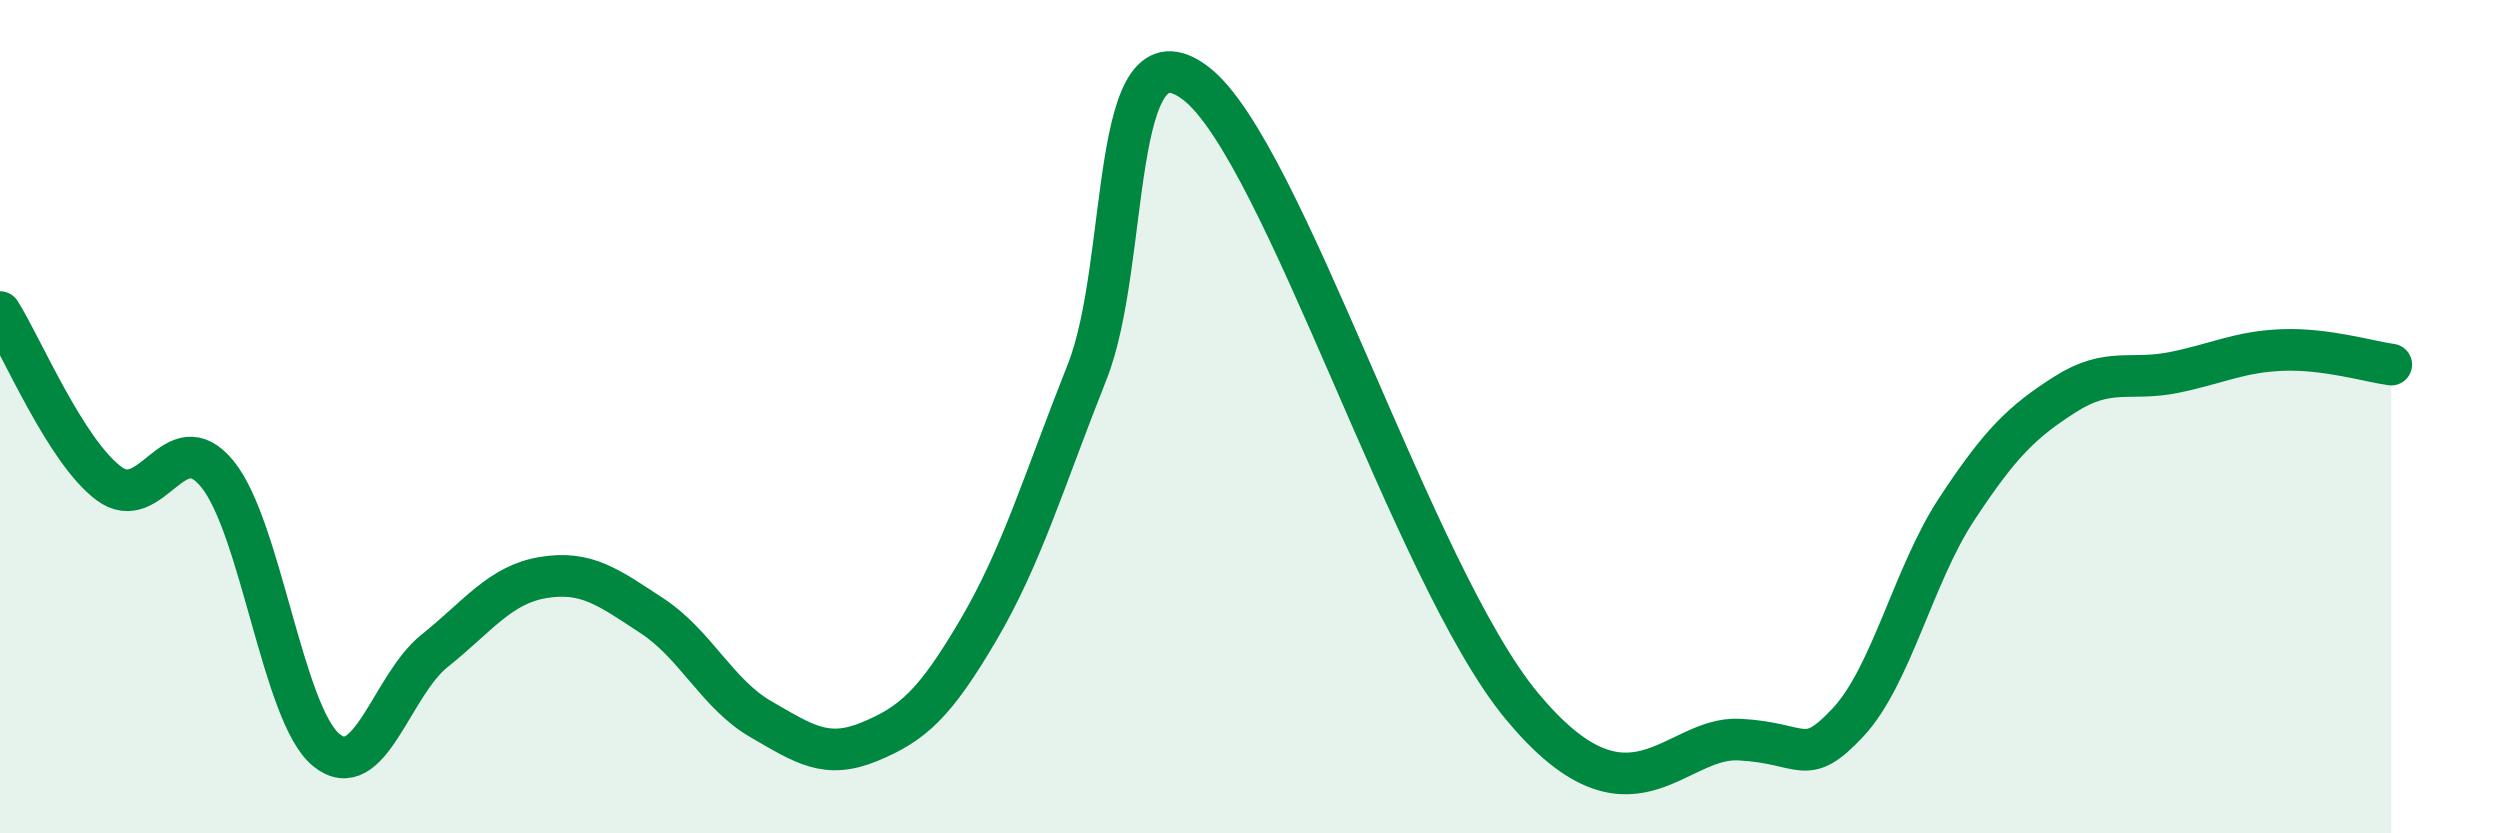
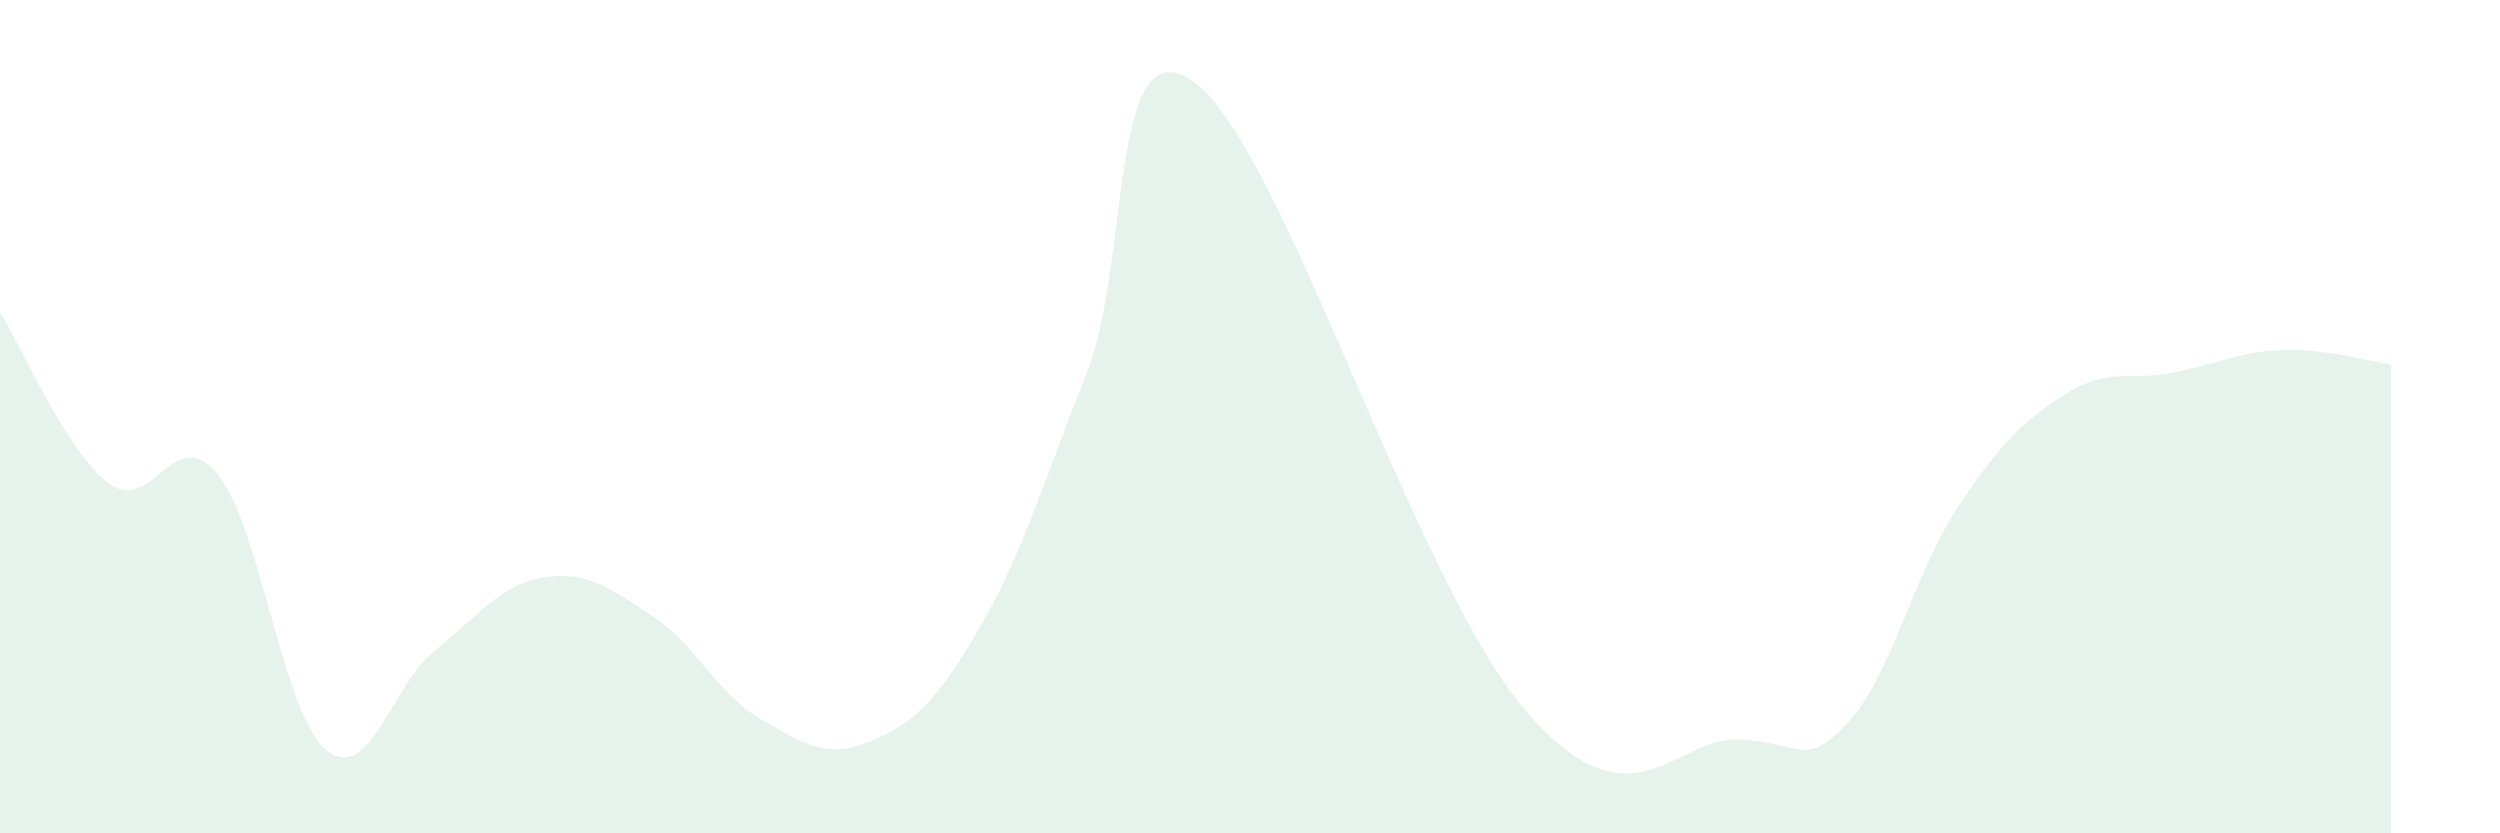
<svg xmlns="http://www.w3.org/2000/svg" width="60" height="20" viewBox="0 0 60 20">
  <path d="M 0,7.49 C 0.52,8.31 1.57,10.82 2.61,11.6 C 3.65,12.38 4.18,10.1 5.22,11.38 C 6.26,12.66 6.79,17.15 7.83,18 C 8.87,18.85 9.39,16.45 10.43,15.62 C 11.47,14.79 12,14.03 13.04,13.86 C 14.08,13.69 14.61,14.1 15.65,14.78 C 16.69,15.46 17.22,16.66 18.26,17.26 C 19.3,17.86 19.83,18.23 20.87,17.8 C 21.91,17.37 22.44,16.89 23.48,15.12 C 24.52,13.35 25.05,11.55 26.09,8.93 C 27.13,6.31 26.61,0.4 28.7,2 C 30.79,3.6 33.91,13.79 36.52,16.94 C 39.13,20.09 40.17,17.67 41.74,17.75 C 43.31,17.83 43.31,18.45 44.35,17.34 C 45.39,16.23 45.92,13.8 46.96,12.22 C 48,10.64 48.53,10.12 49.57,9.46 C 50.61,8.8 51.13,9.15 52.17,8.94 C 53.21,8.73 53.74,8.44 54.78,8.4 C 55.82,8.36 56.87,8.68 57.39,8.75L57.39 20L0 20Z" fill="#008740" opacity="0.1" stroke-linecap="round" stroke-linejoin="round" />
-   <path d="M 0,7.49 C 0.52,8.31 1.57,10.82 2.61,11.6 C 3.65,12.38 4.18,10.1 5.22,11.38 C 6.26,12.66 6.79,17.15 7.83,18 C 8.87,18.85 9.39,16.45 10.43,15.62 C 11.47,14.79 12,14.03 13.04,13.86 C 14.08,13.69 14.61,14.1 15.65,14.78 C 16.69,15.46 17.22,16.66 18.26,17.26 C 19.3,17.86 19.83,18.23 20.87,17.8 C 21.91,17.37 22.44,16.89 23.48,15.12 C 24.52,13.35 25.05,11.55 26.09,8.93 C 27.13,6.31 26.61,0.4 28.7,2 C 30.79,3.6 33.91,13.79 36.52,16.94 C 39.13,20.09 40.17,17.67 41.74,17.75 C 43.31,17.83 43.31,18.45 44.35,17.34 C 45.39,16.23 45.92,13.8 46.96,12.22 C 48,10.64 48.53,10.12 49.57,9.46 C 50.61,8.8 51.13,9.15 52.17,8.94 C 53.21,8.73 53.74,8.44 54.78,8.4 C 55.82,8.36 56.87,8.68 57.39,8.75" stroke="#008740" stroke-width="1" fill="none" stroke-linecap="round" stroke-linejoin="round" />
</svg>